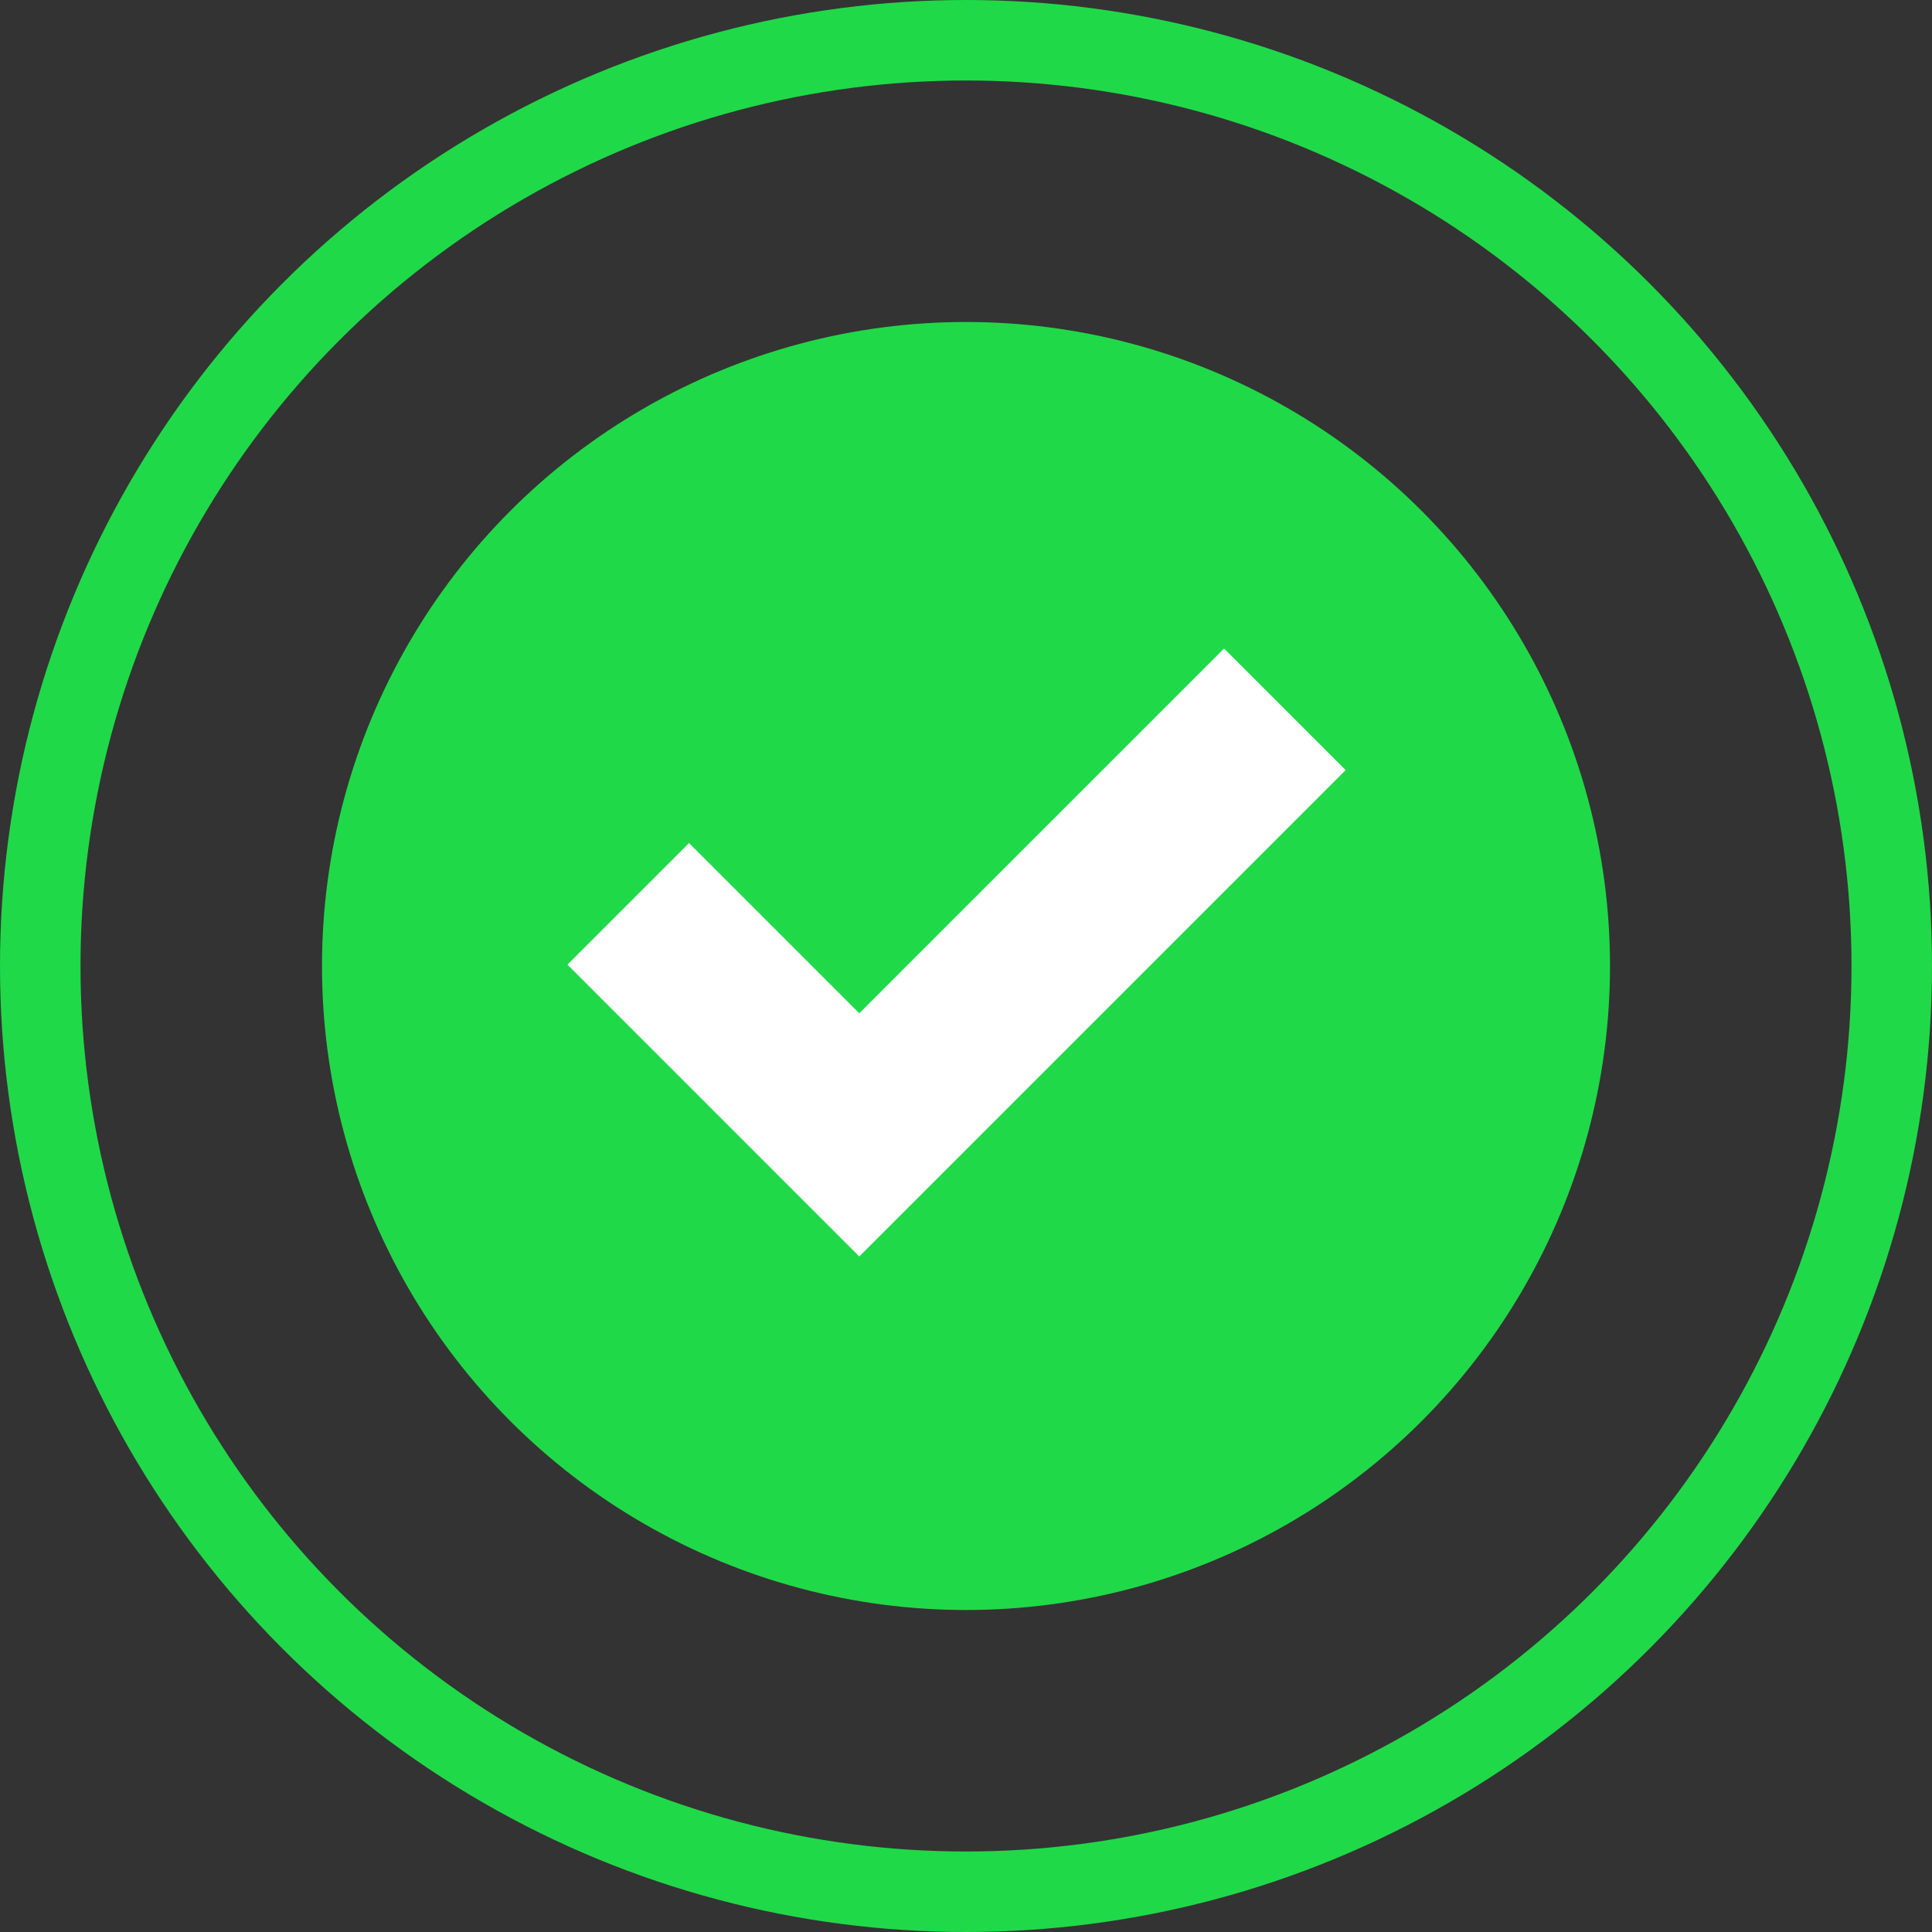
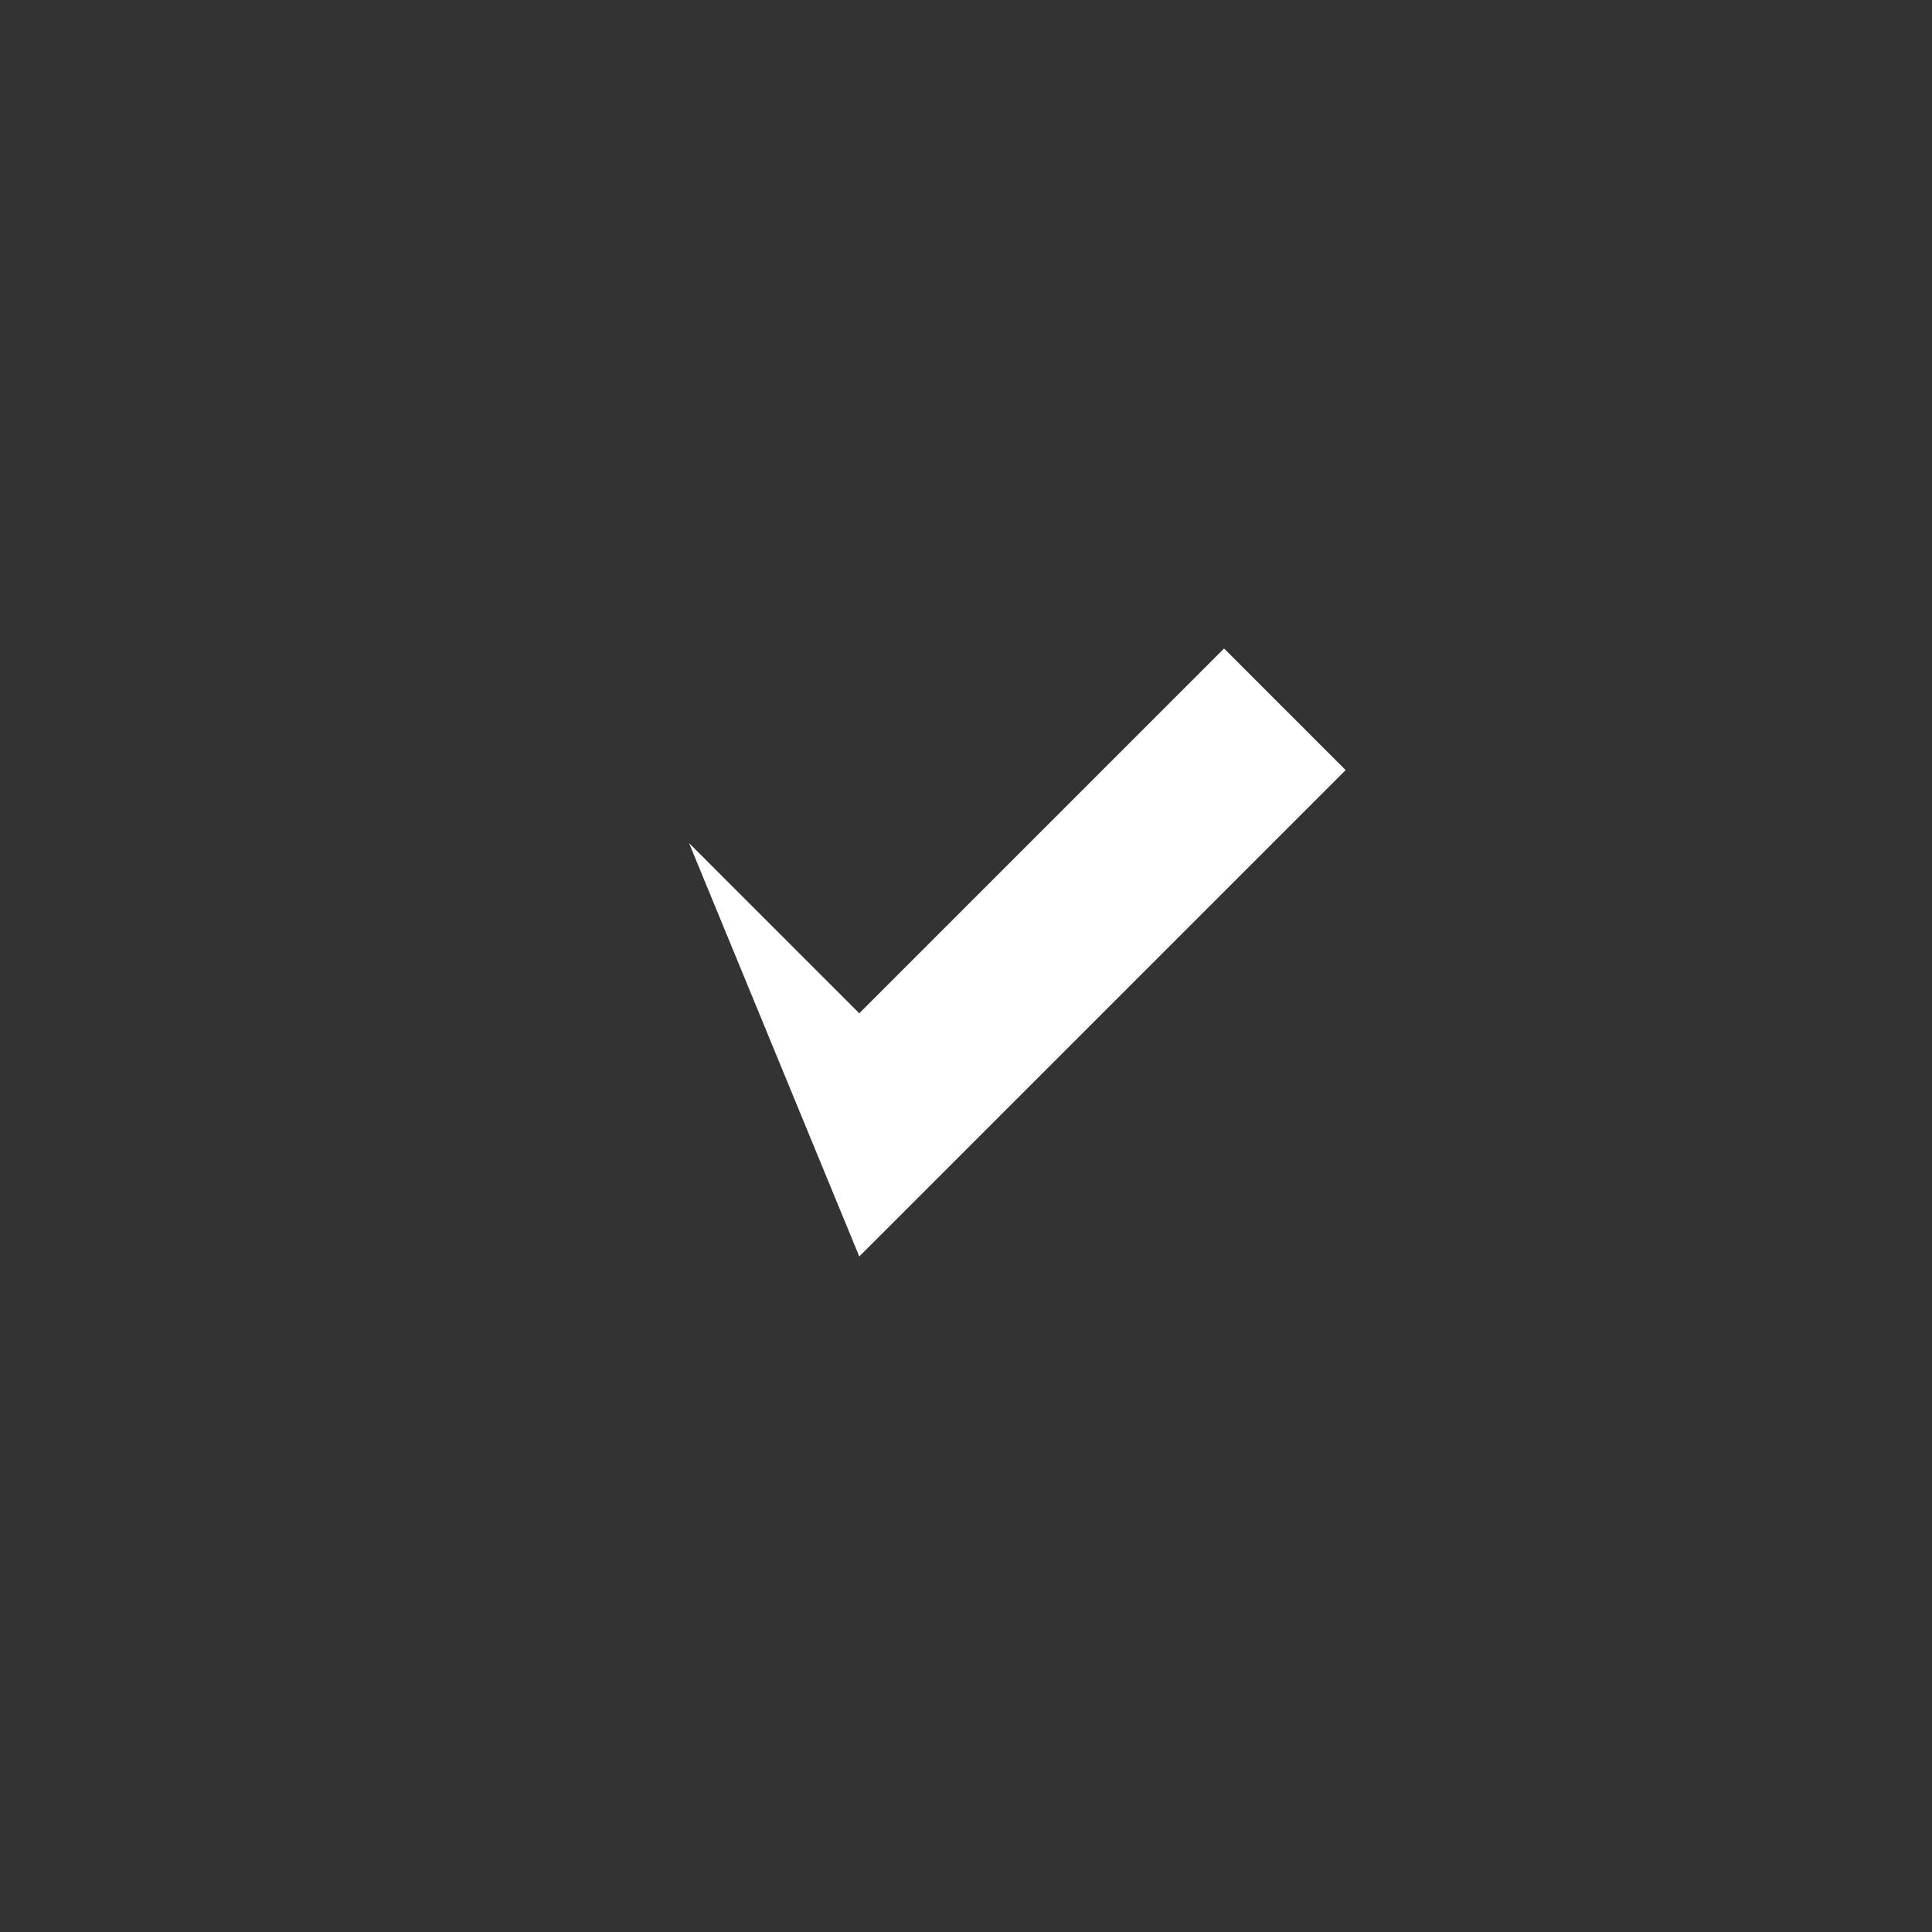
<svg xmlns="http://www.w3.org/2000/svg" width="143" height="143" viewBox="0 0 143 143" fill="none">
  <rect x="0" y="0" width="143" height="143" fill="#333333" stroke="none" />
-   <circle cx="71.5" cy="71.5" r="44.688" fill="#20D948" stroke="#20D948" stroke-width="5.958" />
-   <circle cx="71.5" cy="71.5" r="68.521" stroke="#20D948" stroke-width="5.958" />
-   <path d="M90.6 48L63.6 75L51 62.4L42 71.4L63.6 93L99.6 57L90.6 48Z" fill="white" />
+   <path d="M90.6 48L63.6 75L51 62.4L63.6 93L99.6 57L90.6 48Z" fill="white" />
</svg>